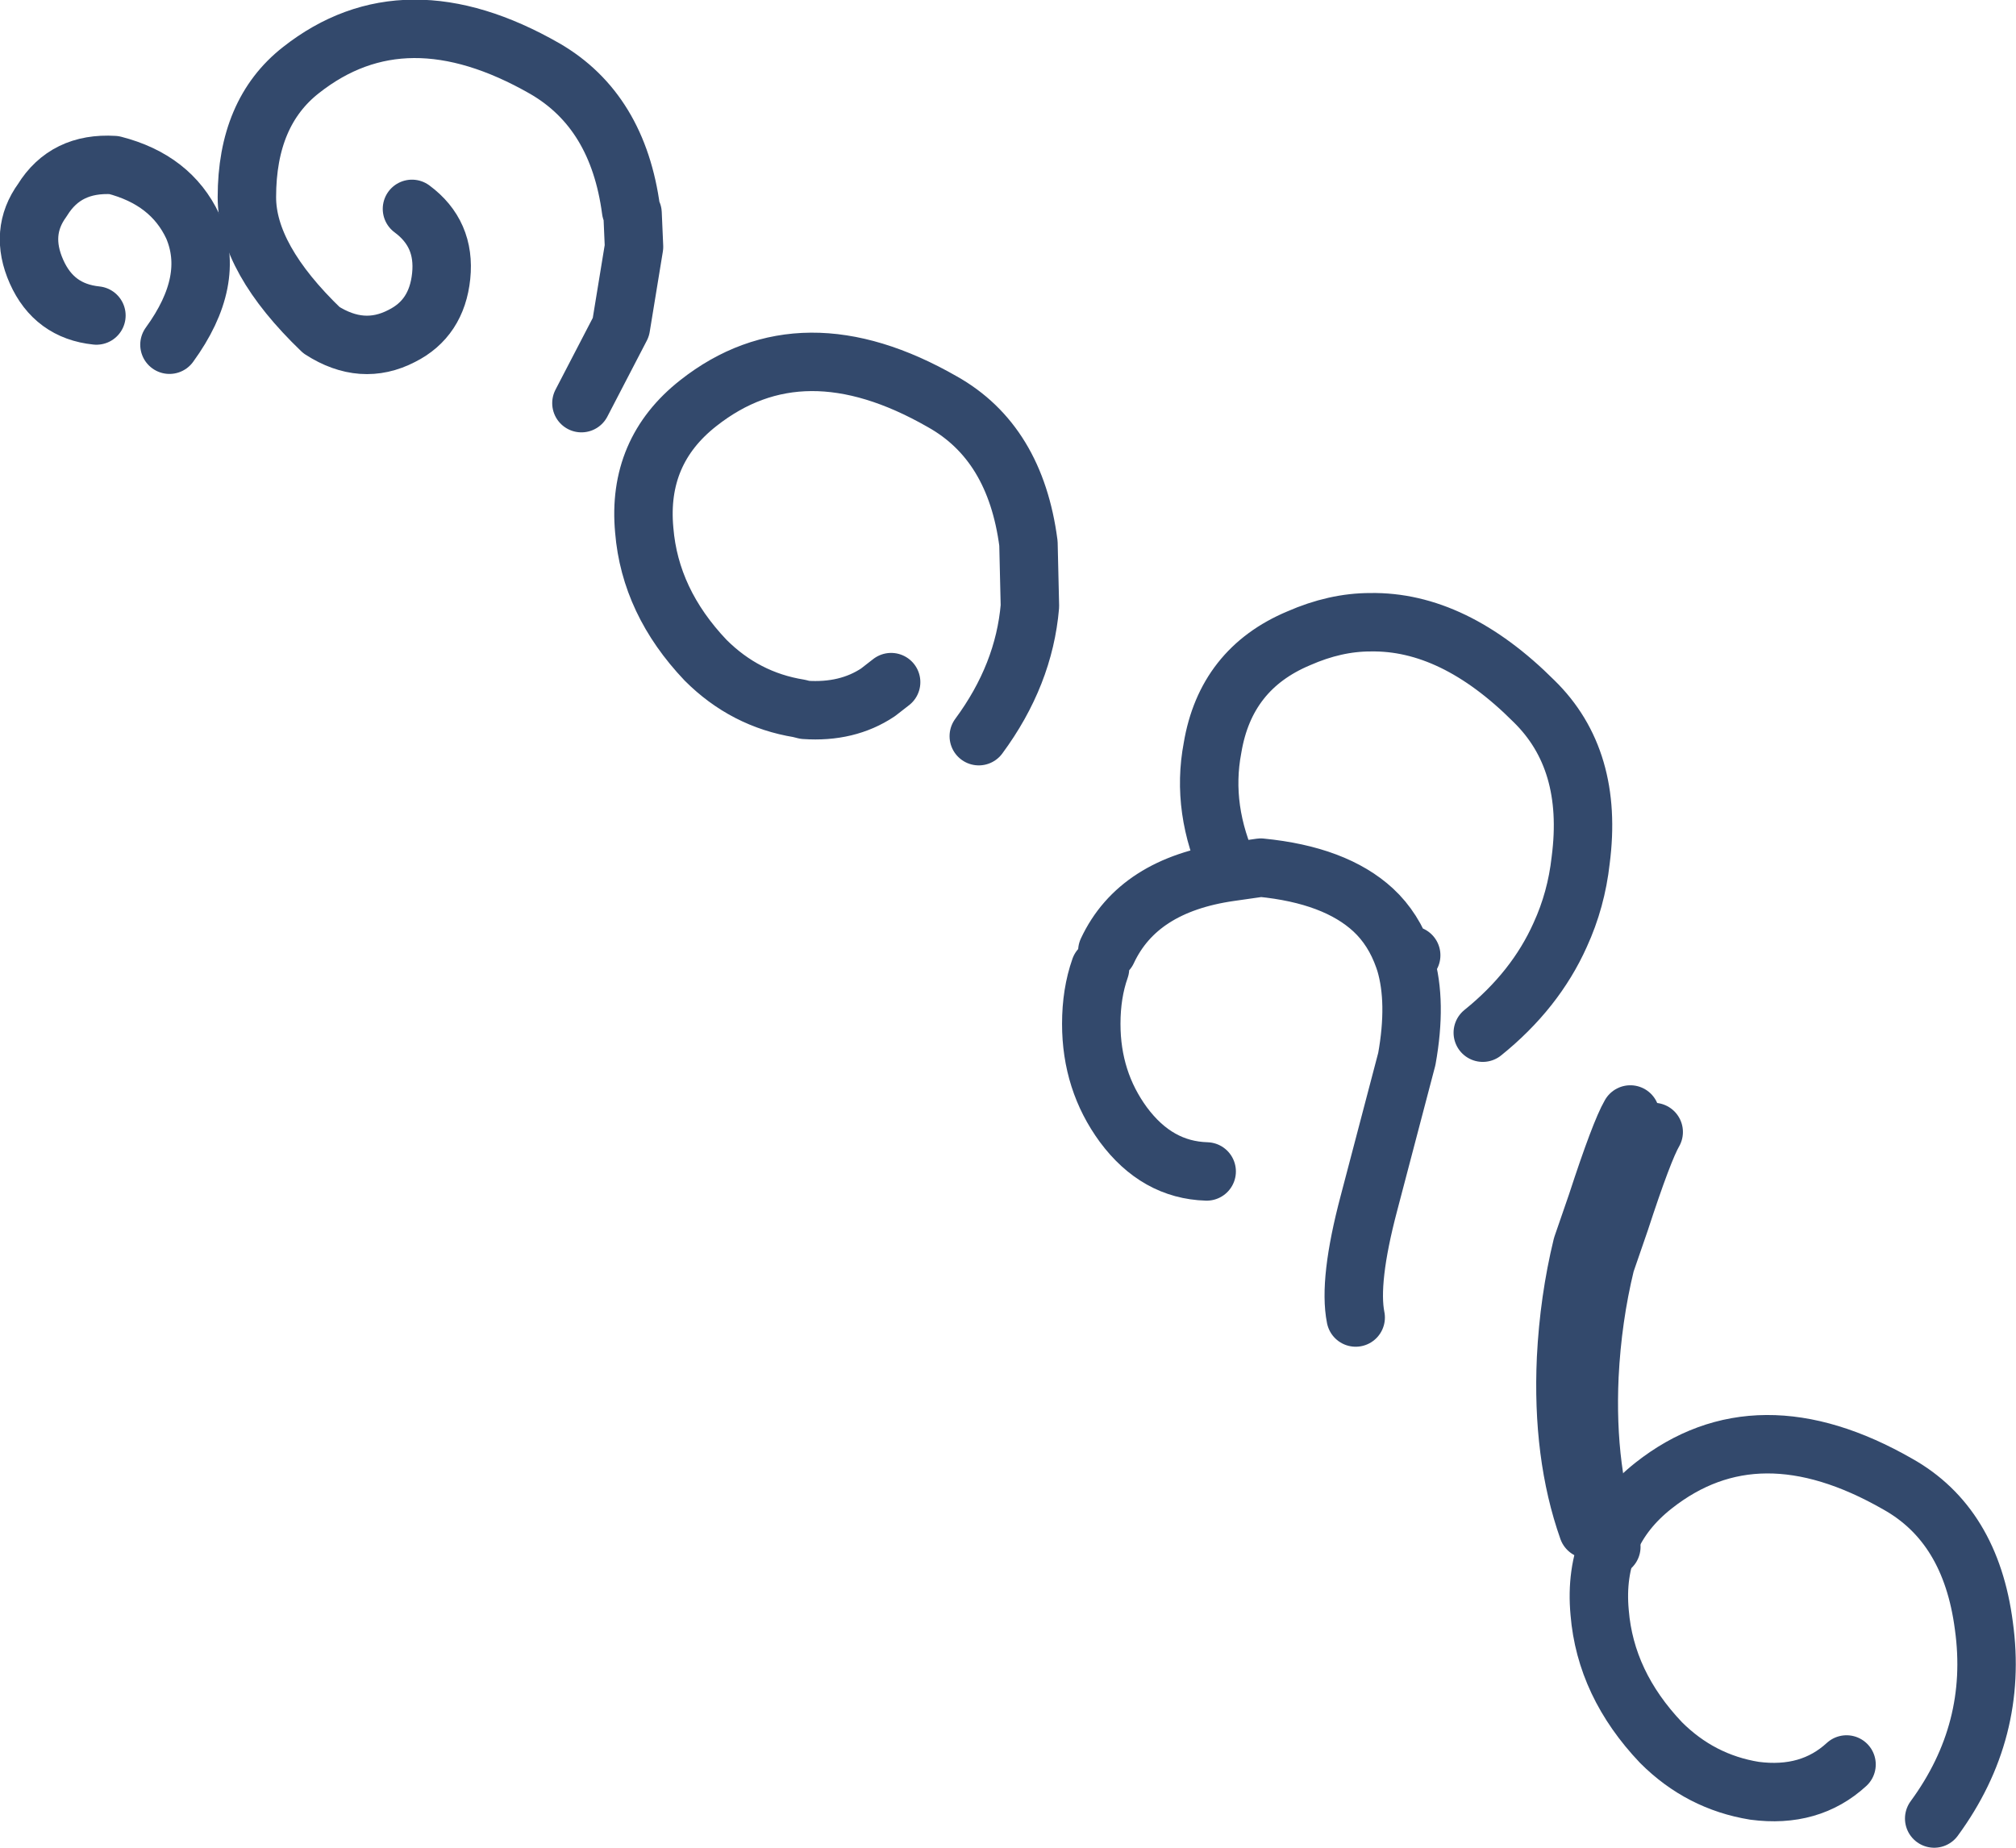
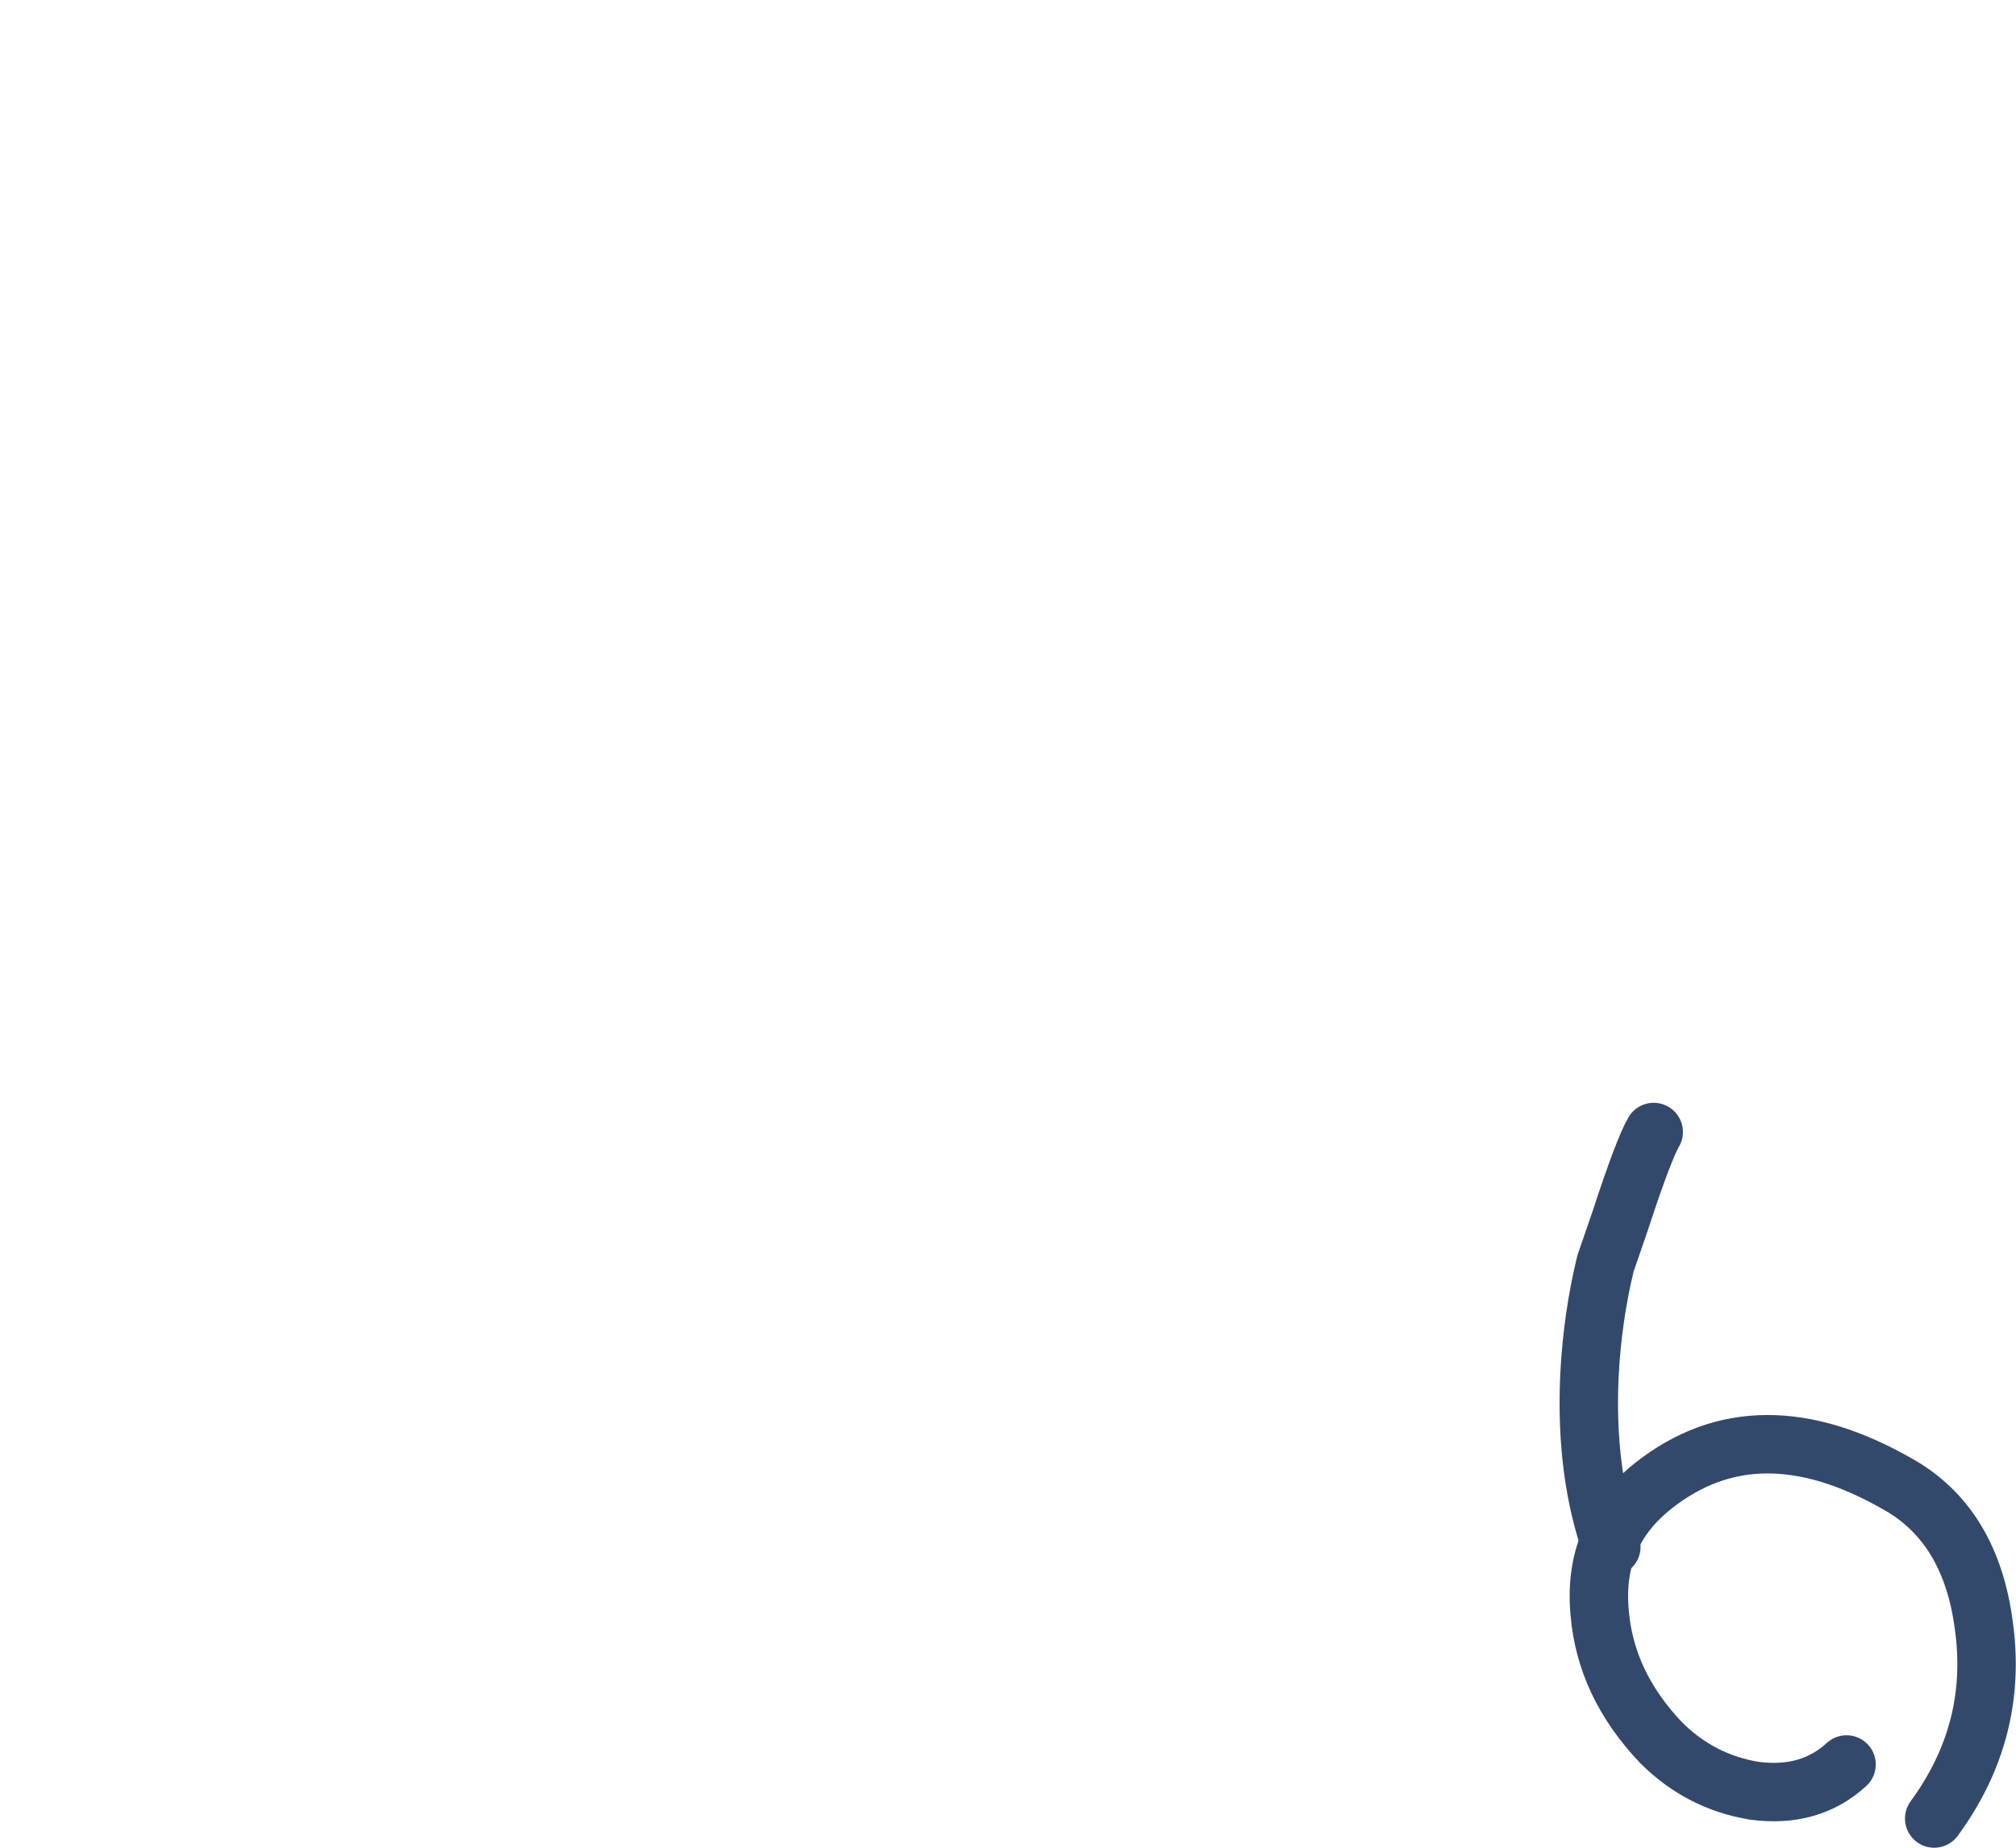
<svg xmlns="http://www.w3.org/2000/svg" height="63.25px" width="69.0px">
  <g transform="matrix(1.0, 0.0, 0.0, 1.0, -444.1, -314.1)">
    <path d="M500.7 352.85 Q500.35 353.45 499.55 355.9 L499.05 357.35 Q498.6 359.2 498.5 361.2 498.35 364.5 499.25 367.05" fill="none" stroke="#33496c" stroke-linecap="round" stroke-linejoin="round" stroke-width="2.0" />
    <path d="M507.3 374.5 Q506.05 375.65 504.15 375.4 502.3 375.1 500.95 373.75 499.05 371.75 498.85 369.3 498.6 366.6 500.7 364.95 504.25 362.15 509.05 364.9 511.55 366.3 512.0 369.75 512.5 373.35 510.3 376.35" fill="none" stroke="#33496c" stroke-linecap="round" stroke-linejoin="round" stroke-width="2.0" />
-     <path d="M458.2 321.25 Q459.35 322.1 459.2 323.55 459.05 325.0 457.85 325.6 456.5 326.3 455.1 325.4 452.55 322.95 452.55 320.85 452.55 317.95 454.4 316.5 457.95 313.7 462.75 316.45 465.25 317.9 465.7 321.3 L465.75 321.4 465.8 322.55 465.35 325.3 464.0 327.9 M474.6 337.45 L474.15 337.8 Q473.1 338.5 471.65 338.4 L471.45 338.35 Q469.6 338.05 468.25 336.7 466.35 334.7 466.15 332.25 465.9 329.55 468.0 327.9 471.55 325.1 476.35 327.85 478.85 329.25 479.3 332.7 L479.35 334.85 Q479.15 337.2 477.6 339.3 M485.4 354.2 Q483.7 354.15 482.55 352.6 481.45 351.1 481.45 349.15 481.45 348.1 481.75 347.25 M494.85 349.45 Q496.65 348.0 497.5 346.1 498.05 344.9 498.2 343.55 498.65 340.1 496.6 338.1 493.85 335.35 491.0 335.4 489.8 335.4 488.55 335.95 486.05 337.0 485.6 339.7 485.2 341.8 486.2 343.95 L487.25 343.8 Q489.8 344.05 491.1 345.25 491.8 345.9 492.15 346.9 L492.4 346.8 492.2 347.05 Q492.6 348.4 492.25 350.35 L490.95 355.3 Q490.25 357.95 490.5 359.2 M492.15 346.9 L492.2 347.05 M482.0 346.65 Q483.05 344.4 486.2 343.95" fill="none" stroke="#33496c" stroke-linecap="round" stroke-linejoin="round" stroke-width="2.0" />
-     <path d="M449.9 325.9 Q451.5 323.7 450.7 321.85 449.95 320.25 448.0 319.75 446.35 319.65 445.55 320.95 444.75 322.05 445.35 323.4 445.95 324.75 447.4 324.9 M499.9 352.25 Q499.55 352.85 498.75 355.3 L498.25 356.75 Q497.8 358.6 497.7 360.6 497.55 363.9 498.45 366.45" fill="none" stroke="#33496c" stroke-linecap="round" stroke-linejoin="round" stroke-width="2.0" />
  </g>
</svg>